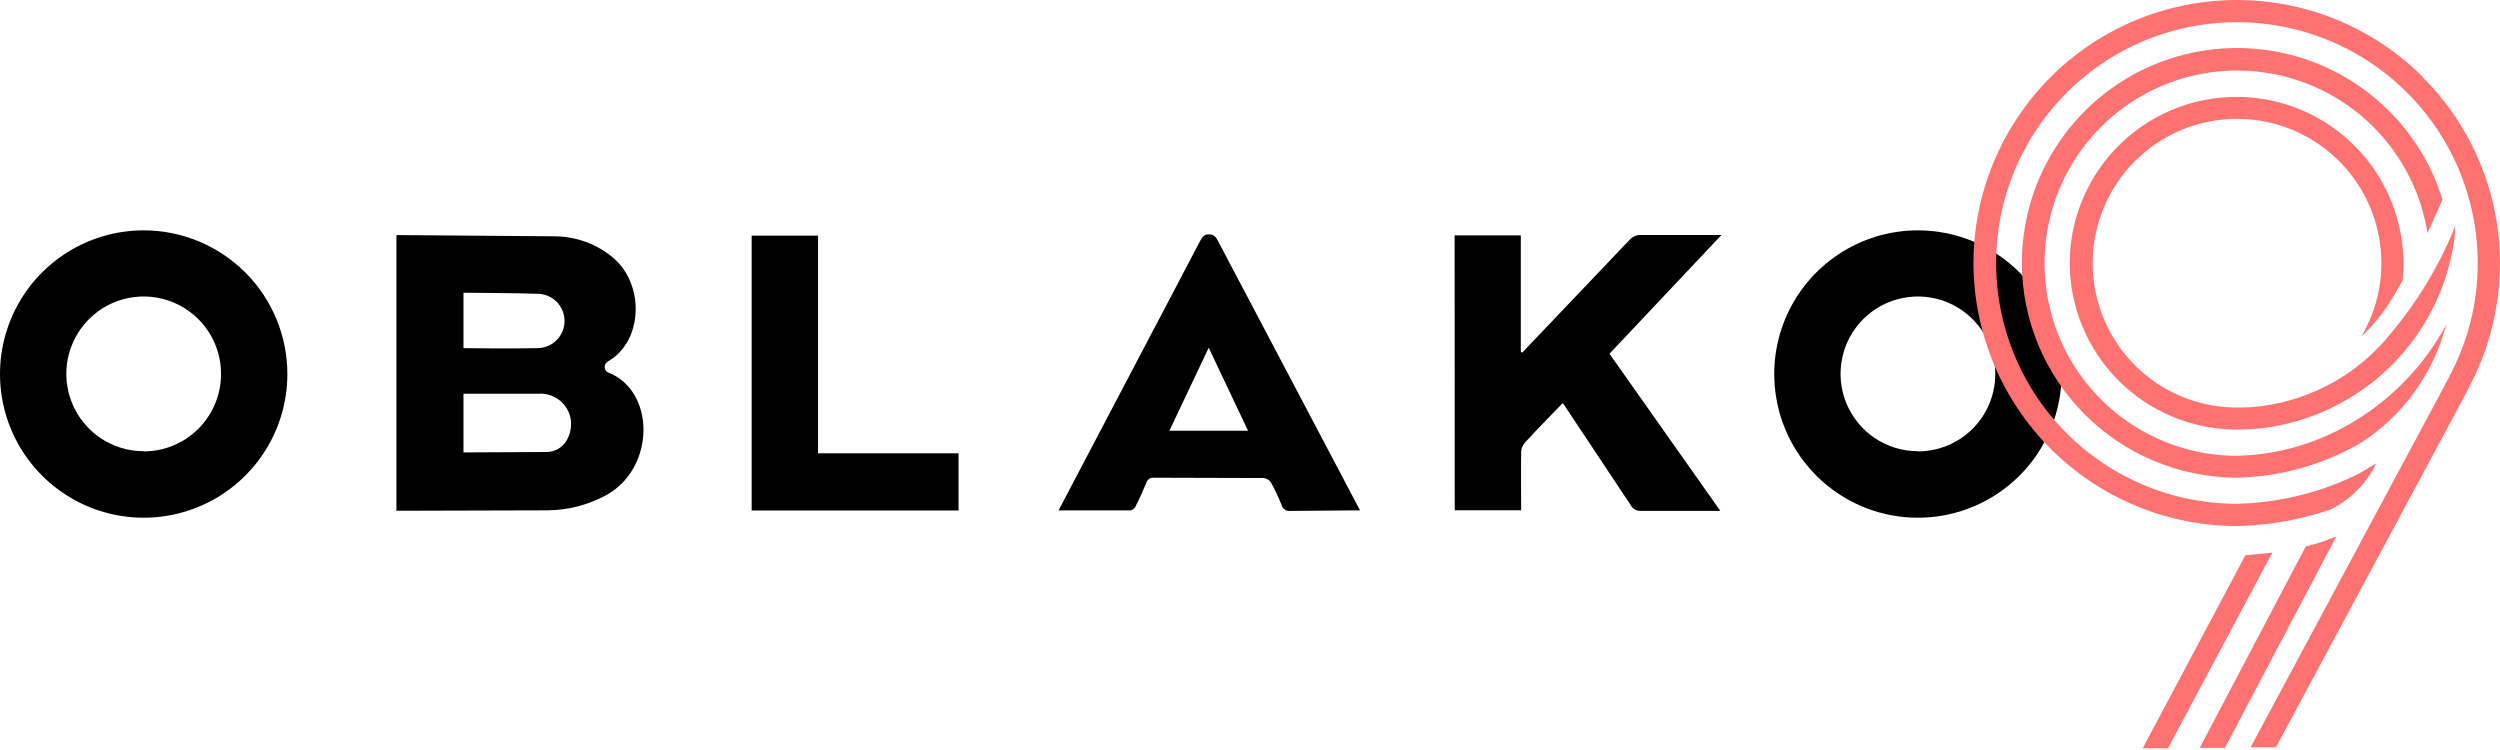
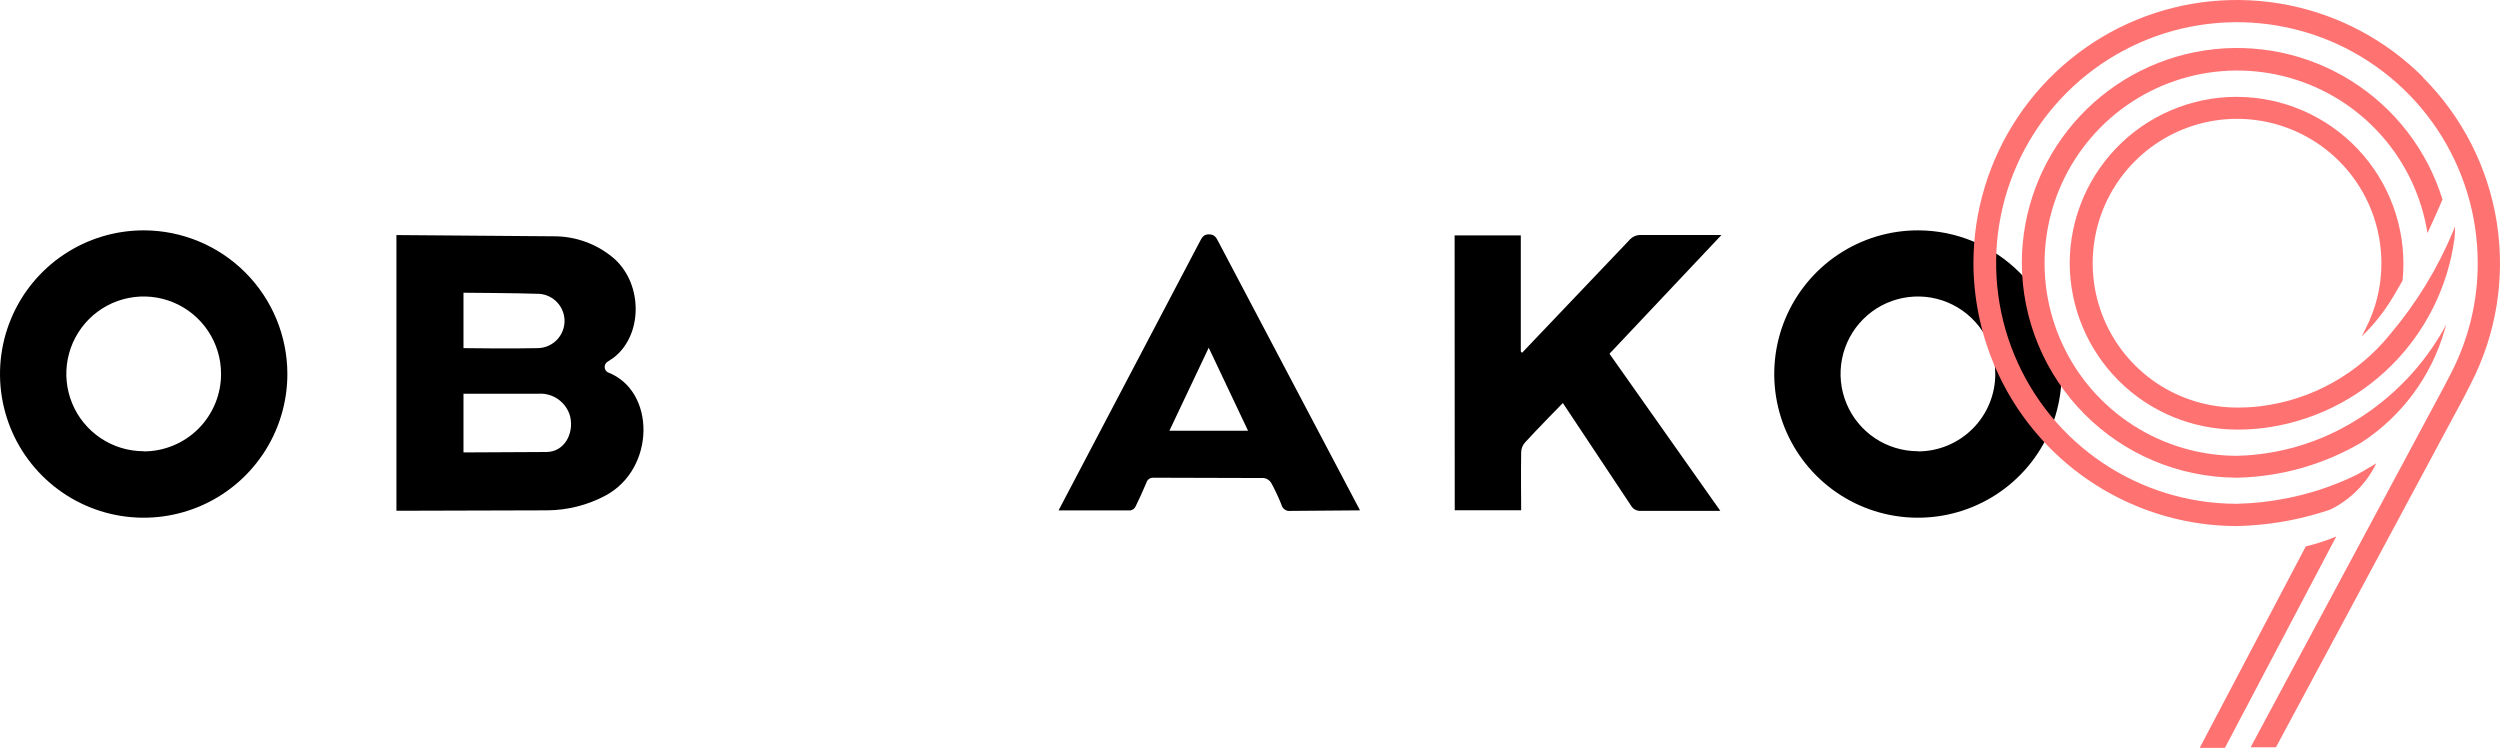
<svg xmlns="http://www.w3.org/2000/svg" width="170" height="51" viewBox="0 0 170 51" fill="none">
  <g clip-path="url(#clip0_34_79)">
    <path d="M26.957 34.732V15.984L37.608 16.068C39.139 16.051 40.623 16.595 41.779 17.599C43.732 19.359 43.703 22.797 41.729 24.32C41.592 24.428 41.425 24.507 41.287 24.616C41.231 24.657 41.185 24.712 41.156 24.775C41.126 24.838 41.112 24.908 41.117 24.978C41.121 25.047 41.142 25.115 41.179 25.174C41.217 25.233 41.268 25.282 41.329 25.317C44.599 26.568 44.583 31.87 41.175 33.698C39.954 34.349 38.594 34.694 37.211 34.703L26.957 34.732ZM31.517 30.765L37.153 30.736C38.371 30.736 39.043 29.484 38.772 28.325C38.649 27.858 38.368 27.448 37.977 27.165C37.586 26.882 37.109 26.743 36.627 26.773H31.517V30.765ZM31.517 19.918V23.673C31.517 23.673 34.909 23.719 36.59 23.673C37.08 23.66 37.545 23.452 37.882 23.096C38.219 22.74 38.401 22.265 38.388 21.775C38.374 21.285 38.167 20.82 37.811 20.483C37.455 20.145 36.98 19.963 36.49 19.977C35.463 19.931 31.521 19.906 31.521 19.906L31.517 19.918Z" fill="black" />
-     <path d="M55.627 30.825H65.181V34.713H51.113V16.023H55.627V30.825Z" fill="black" />
    <path d="M87.754 34.742C87.618 34.761 87.48 34.729 87.367 34.652C87.253 34.575 87.173 34.458 87.141 34.325C86.937 33.813 86.703 33.315 86.44 32.831C86.386 32.745 86.314 32.672 86.229 32.616C86.144 32.56 86.048 32.522 85.948 32.506L78.459 32.485C78.349 32.473 78.239 32.499 78.146 32.56C78.054 32.621 77.986 32.713 77.955 32.819C77.725 33.37 77.479 33.916 77.212 34.454C77.177 34.518 77.129 34.574 77.07 34.618C77.012 34.662 76.945 34.693 76.874 34.709H71.981L81.613 16.378C81.747 16.132 81.859 15.931 82.214 15.936C82.569 15.94 82.685 16.128 82.819 16.378L92.481 34.704L87.754 34.742ZM84.867 29.29L82.193 23.645L79.519 29.29H84.867Z" fill="black" />
    <path d="M98.914 16.007H103.415V23.909L103.503 23.988L103.874 23.596C106.177 21.176 108.48 18.758 110.783 16.341C110.884 16.22 111.012 16.123 111.157 16.06C111.302 15.997 111.459 15.969 111.617 15.978H117.061L109.444 24.055L116.982 34.739H111.6C111.46 34.753 111.319 34.725 111.194 34.659C111.069 34.593 110.967 34.491 110.9 34.367L106.273 27.405C106.273 27.405 104.442 29.27 103.691 30.1C103.537 30.276 103.448 30.5 103.44 30.734C103.415 32.044 103.44 34.697 103.44 34.697H98.922L98.914 16.007Z" fill="black" />
    <path d="M130.423 15.664C128.49 15.663 126.601 16.235 124.994 17.309C123.387 18.382 122.134 19.907 121.393 21.692C120.653 23.478 120.459 25.442 120.836 27.338C121.212 29.233 122.142 30.975 123.509 32.342C124.875 33.708 126.616 34.639 128.511 35.017C130.406 35.394 132.371 35.201 134.157 34.461C135.942 33.722 137.469 32.47 138.542 30.863C139.616 29.256 140.189 27.367 140.189 25.434C140.189 22.844 139.16 20.359 137.329 18.527C135.497 16.695 133.014 15.665 130.423 15.664ZM130.423 30.683C129.382 30.683 128.365 30.375 127.499 29.798C126.633 29.22 125.959 28.399 125.56 27.438C125.161 26.477 125.056 25.419 125.259 24.398C125.461 23.377 125.962 22.44 126.698 21.703C127.433 20.967 128.37 20.466 129.391 20.263C130.411 20.059 131.469 20.163 132.431 20.561C133.392 20.959 134.214 21.634 134.793 22.499C135.371 23.364 135.679 24.381 135.679 25.422C135.681 26.113 135.546 26.798 135.283 27.438C135.019 28.077 134.633 28.659 134.145 29.148C133.656 29.638 133.076 30.027 132.438 30.292C131.799 30.558 131.115 30.694 130.423 30.695V30.683Z" fill="black" />
    <path d="M9.77 15.664C7.838 15.664 5.949 16.237 4.342 17.311C2.735 18.384 1.483 19.91 0.744 21.695C0.004 23.481 -0.189 25.445 0.188 27.34C0.565 29.236 1.495 30.977 2.862 32.343C4.228 33.709 5.969 34.64 7.864 35.017C9.759 35.394 11.724 35.2 13.509 34.461C15.295 33.721 16.82 32.469 17.894 30.862C18.968 29.256 19.541 27.367 19.541 25.434C19.54 22.843 18.51 20.359 16.678 18.527C14.846 16.695 12.361 15.665 9.77 15.664ZM9.77 30.683C8.73 30.683 7.713 30.374 6.848 29.796C5.983 29.218 5.308 28.396 4.91 27.435C4.512 26.474 4.408 25.416 4.611 24.395C4.814 23.375 5.315 22.438 6.05 21.702C6.786 20.966 7.723 20.465 8.744 20.262C9.764 20.059 10.822 20.163 11.784 20.562C12.745 20.96 13.566 21.634 14.144 22.499C14.723 23.364 15.031 24.381 15.031 25.422C15.033 26.114 14.898 26.799 14.634 27.439C14.37 28.078 13.983 28.66 13.495 29.15C13.006 29.64 12.425 30.028 11.786 30.293C11.147 30.558 10.462 30.695 9.77 30.695V30.683Z" fill="black" />
    <path d="M153.767 27.617C153.213 27.686 152.656 27.718 152.098 27.713C150.158 27.709 148.262 27.13 146.65 26.049C145.039 24.968 143.784 23.434 143.044 21.64C142.304 19.846 142.113 17.873 142.494 15.97C142.874 14.068 143.81 12.321 145.184 10.95C146.557 9.579 148.306 8.646 150.209 8.268C152.112 7.891 154.085 8.086 155.877 8.829C157.67 9.572 159.202 10.829 160.28 12.442C161.358 14.056 161.934 15.952 161.935 17.893C161.94 19.452 161.568 20.989 160.85 22.373L160.596 22.874C161.404 22.101 162.105 21.224 162.682 20.266C162.924 19.849 163.153 19.474 163.374 19.081C163.53 17.553 163.373 16.009 162.914 14.543C162.456 13.077 161.704 11.72 160.705 10.553C159.705 9.386 158.48 8.434 157.102 7.755C155.724 7.076 154.223 6.684 152.689 6.602C151.155 6.52 149.62 6.751 148.178 7.28C146.736 7.809 145.416 8.625 144.299 9.679C143.181 10.733 142.29 12.003 141.678 13.412C141.066 14.821 140.746 16.34 140.738 17.876C140.746 20.883 141.945 23.764 144.072 25.888C146.2 28.013 149.083 29.207 152.09 29.211H152.198C152.782 29.211 153.366 29.175 153.946 29.102C157.215 28.68 160.254 27.194 162.595 24.873C164.936 22.553 166.449 19.527 166.899 16.261C166.935 15.974 166.949 15.684 166.941 15.394C166.912 15.477 166.849 15.607 166.829 15.686C165.766 18.242 164.316 20.619 162.527 22.732C160.346 25.429 157.208 27.179 153.767 27.617Z" fill="#FF7272" />
    <path d="M166.236 22.443C166.278 22.316 166.312 22.187 166.336 22.055C166.295 22.155 166.182 22.368 166.182 22.368C165.082 24.325 163.608 26.046 161.843 27.433C161.312 27.855 160.754 28.243 160.175 28.596C157.748 30.099 154.964 30.927 152.111 30.995C149.608 30.992 147.159 30.271 145.053 28.919C142.947 27.567 141.273 25.641 140.228 23.367C139.183 21.093 138.811 18.567 139.156 16.089C139.501 13.61 140.549 11.283 142.176 9.381C143.802 7.479 145.94 6.083 148.335 5.358C150.73 4.633 153.283 4.61 155.691 5.29C158.099 5.97 160.262 7.326 161.924 9.197C163.586 11.068 164.677 13.376 165.068 15.848C165.485 14.963 165.828 14.179 166.09 13.566C165.055 10.223 162.856 7.362 159.891 5.501C156.927 3.641 153.394 2.905 149.933 3.427C146.473 3.949 143.314 5.694 141.03 8.346C138.746 10.997 137.488 14.38 137.484 17.879C137.496 21.731 139.025 25.423 141.739 28.155C144.453 30.888 148.134 32.442 151.986 32.48H152.244C155.183 32.397 158.053 31.572 160.588 30.082C163.328 28.298 165.333 25.586 166.236 22.443Z" fill="#FF7272" />
-     <path d="M152.691 37.749L145.703 50.882H147.426L154.518 37.582C153.942 37.64 153.342 37.703 152.691 37.749Z" fill="#FF7272" />
    <path d="M156.795 37.152L149.578 50.857H151.293L158.869 36.477C158.198 36.761 157.505 36.988 156.795 37.152Z" fill="#FF7272" />
    <path d="M164.76 5.239C162.256 2.738 159.068 1.035 155.597 0.344C152.126 -0.346 148.529 0.007 145.259 1.359C141.988 2.712 139.192 5.003 137.223 7.943C135.253 10.883 134.199 14.341 134.193 17.879C134.205 22.624 136.097 27.171 139.453 30.524C142.81 33.877 147.358 35.764 152.103 35.772C153.364 35.743 154.62 35.603 155.857 35.355C156.637 35.197 157.407 34.995 158.164 34.75L158.473 34.646C159.833 33.975 160.93 32.87 161.589 31.504C160.909 31.922 160.409 32.205 160.217 32.305C159.406 32.697 158.57 33.033 157.714 33.311C157.01 33.537 156.294 33.723 155.569 33.87C154.421 34.103 153.254 34.233 152.082 34.258C148.845 34.252 145.682 33.287 142.993 31.484C140.304 29.682 138.21 27.123 136.975 24.13C135.74 21.138 135.42 17.847 136.055 14.673C136.69 11.498 138.251 8.584 140.542 6.296C142.832 4.009 145.75 2.452 148.925 1.822C152.1 1.192 155.391 1.518 158.381 2.757C161.371 3.997 163.927 6.095 165.726 8.787C167.524 11.478 168.484 14.642 168.485 17.879C168.492 20.482 167.872 23.047 166.679 25.359L166.191 26.302L153.041 50.816H154.764L167.534 27.036L168.022 26.081C169.755 22.71 170.372 18.876 169.783 15.132C169.194 11.388 167.431 7.928 164.747 5.251L164.76 5.239Z" fill="#FF7272" />
  </g>
  <defs>
    <clipPath id="clip0_34_79">
      <rect width="170" height="51" fill="white" />
    </clipPath>
  </defs>
</svg>